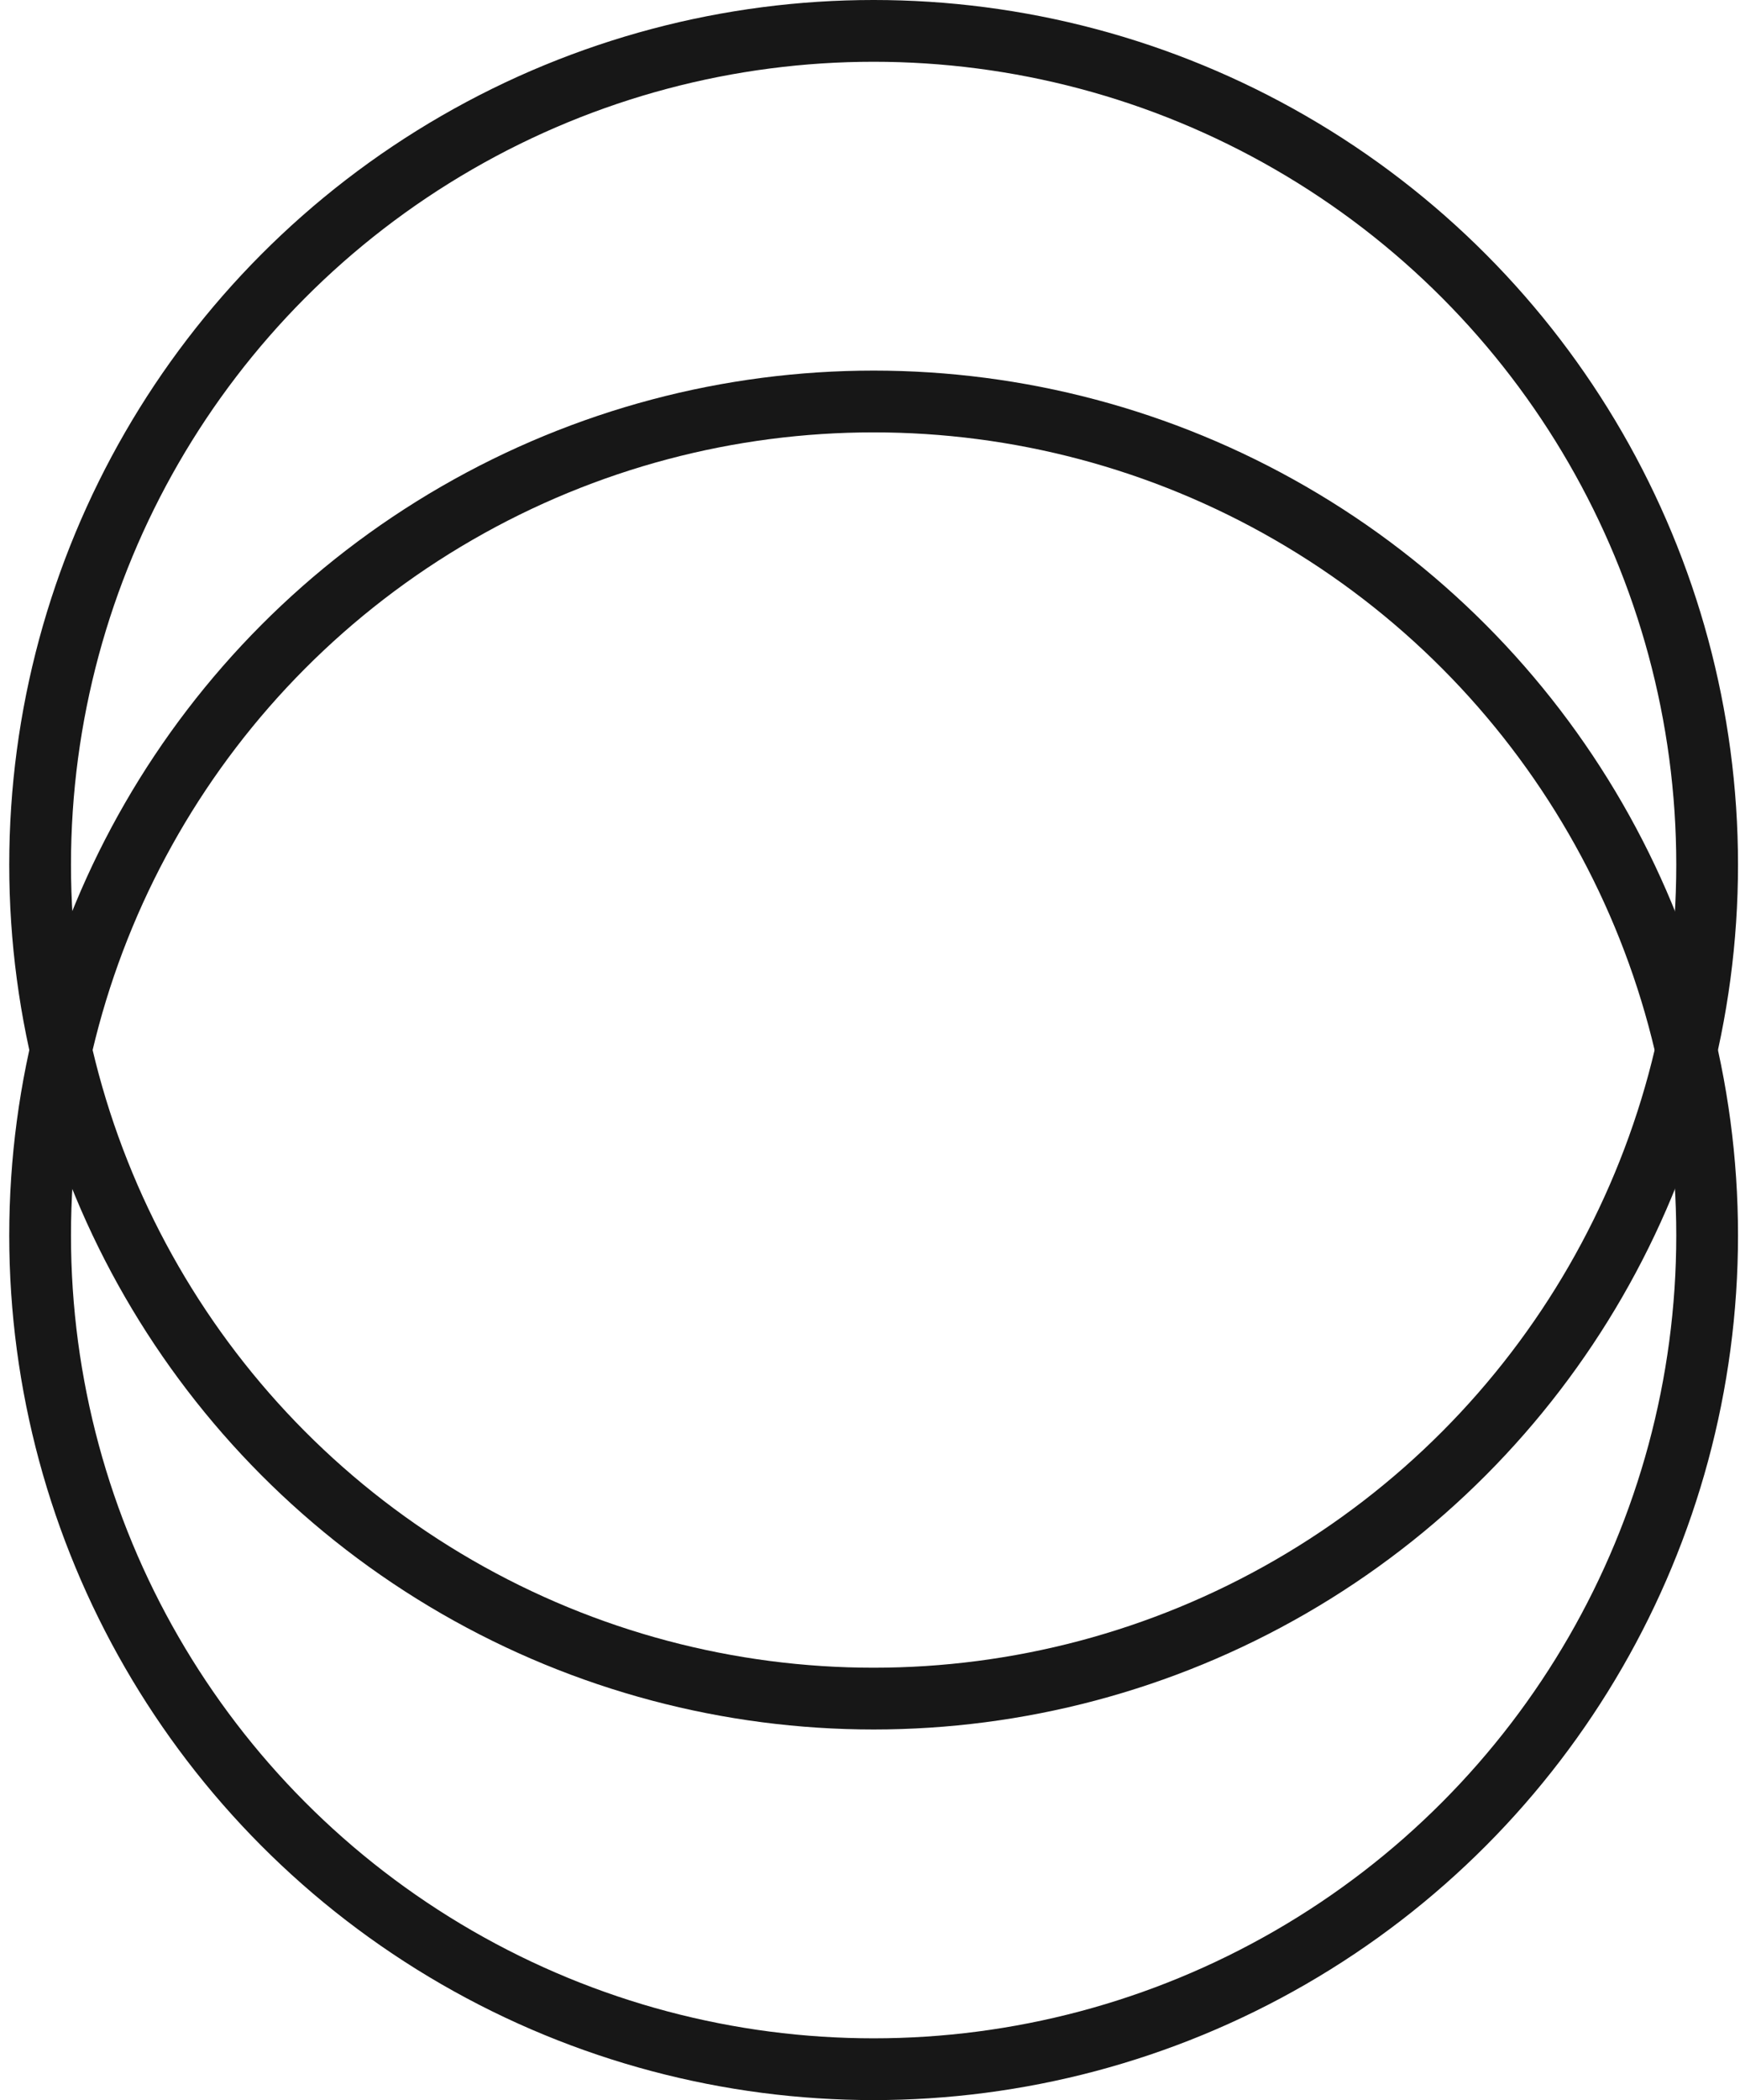
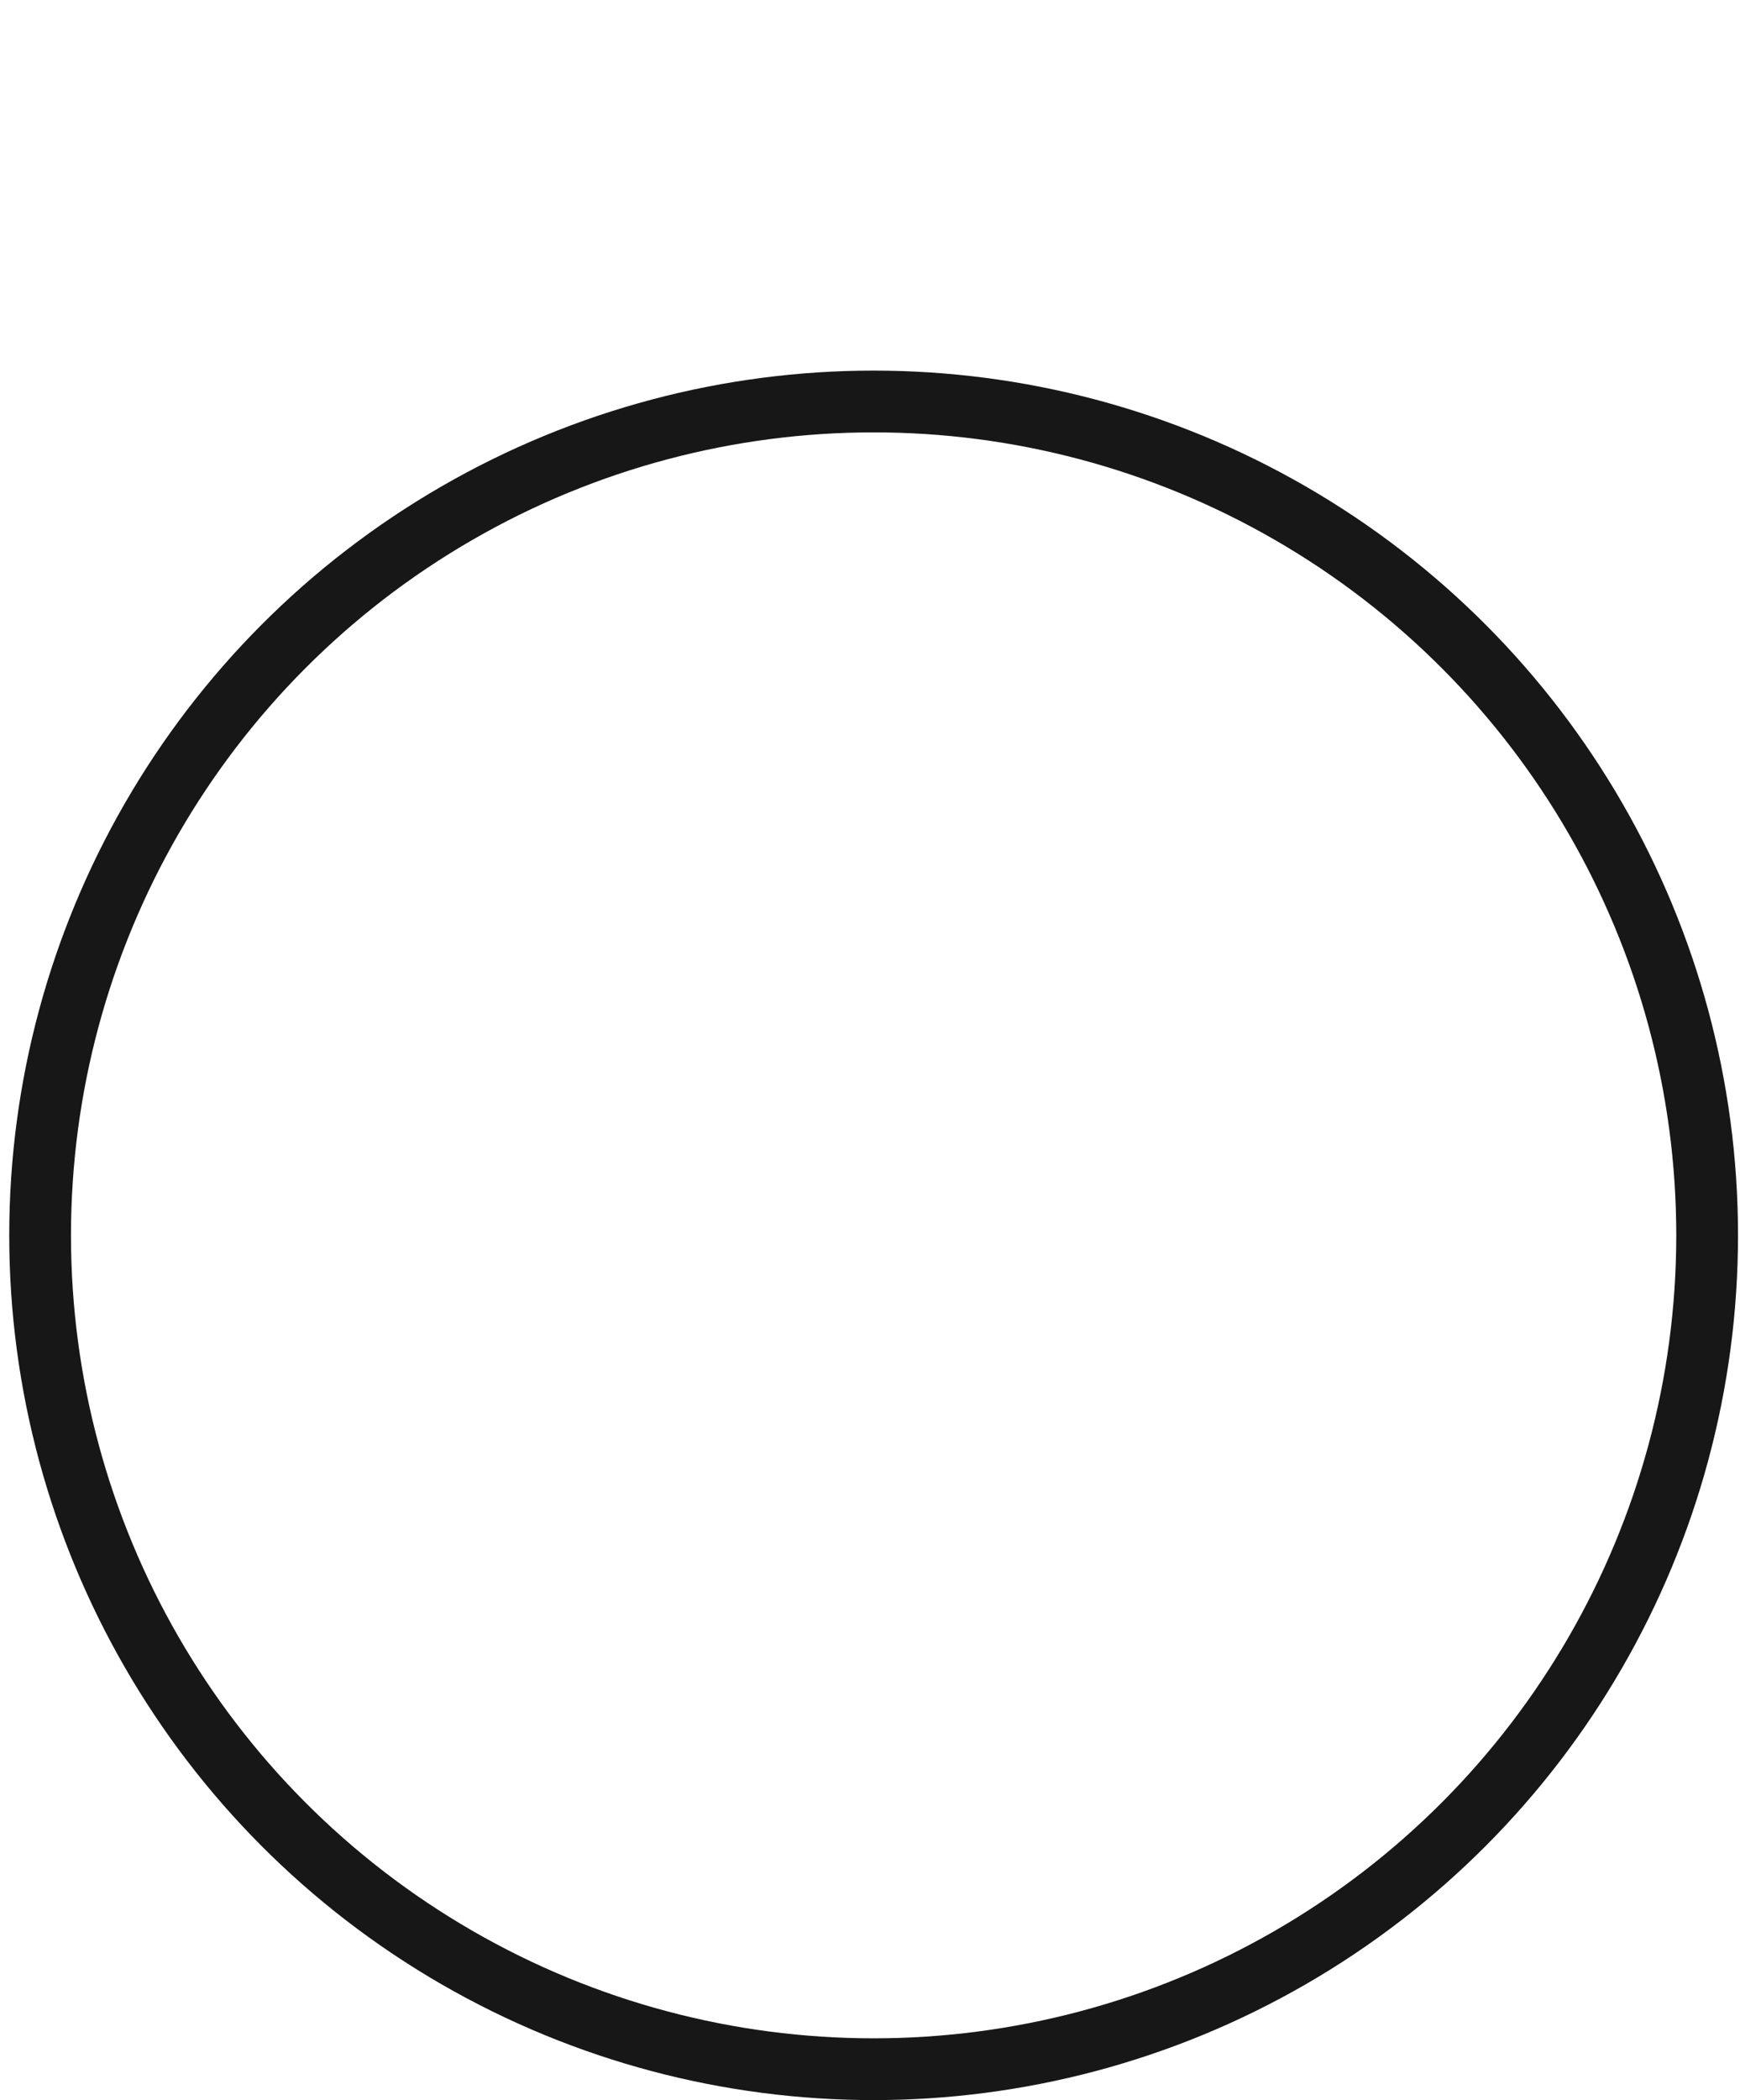
<svg xmlns="http://www.w3.org/2000/svg" width="155" height="187" viewBox="0 0 155 187" fill="none">
-   <circle cx="77.823" cy="77" r="74.25" stroke="#171717" stroke-width="5.5" />
  <circle cx="77.823" cy="110" r="74.25" stroke="#171717" stroke-width="5.5" />
</svg>